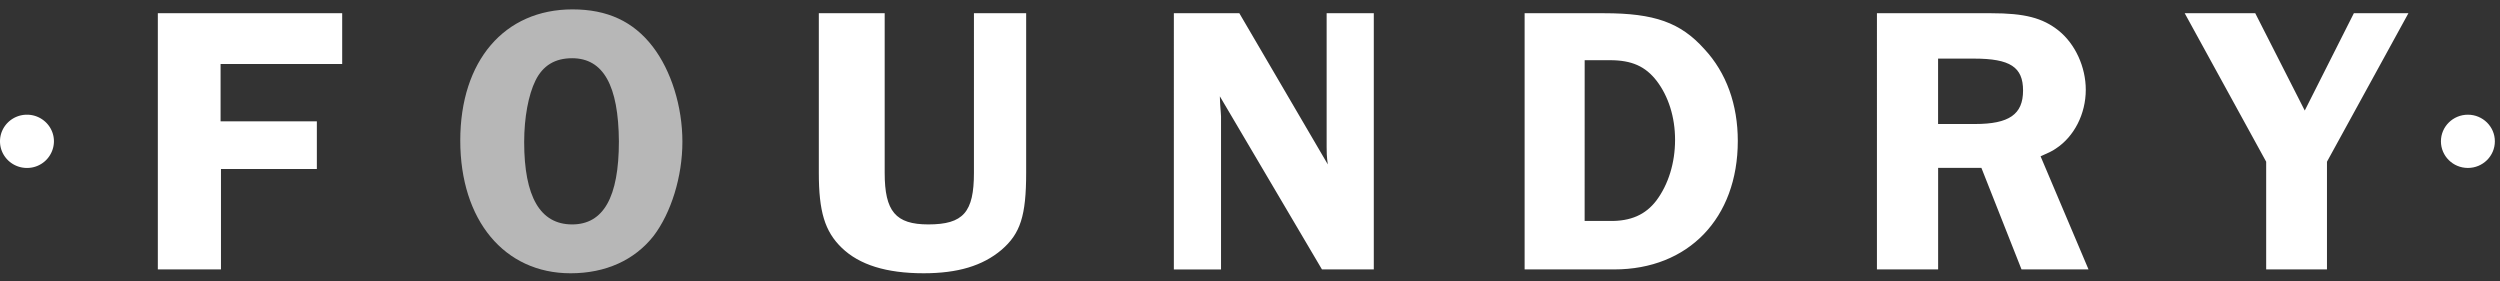
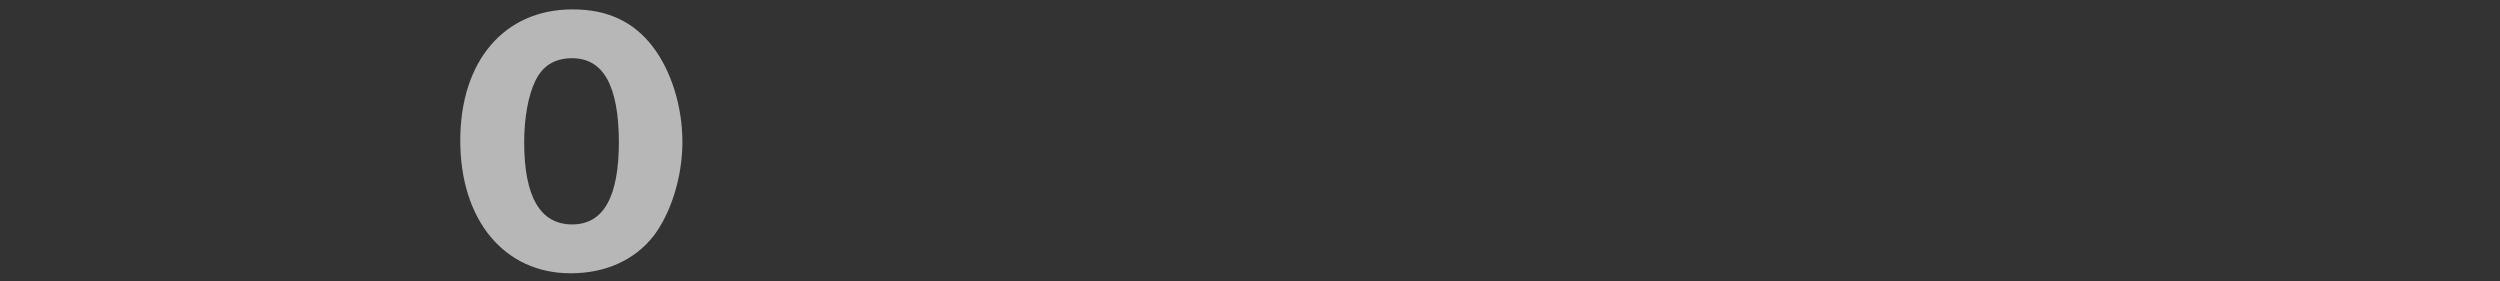
<svg xmlns="http://www.w3.org/2000/svg" width="151" height="17" viewBox="0 0 151 17">
  <rect x="0" y="0" width="151" height="17" fill="#333333" stroke="none" />
  <title>Group 2</title>
-   <path d="M0 8.536c0-.888.729-1.608 1.629-1.608.899 0 1.629.72 1.629 1.608a1.62 1.62 0 0 1-1.629 1.608C.729 10.145 0 9.424 0 8.536m13.323-4.67v3.462h5.815v2.881h-5.791v6.064H9.533V.799h11.135v3.067z" fill="#fff" />
  <path d="M34.556 13.555c1.883 0 2.825-1.627 2.825-5.019-.023-3.369-.941-5.019-2.825-5.019-1.036 0-1.766.441-2.213 1.348-.424.859-.683 2.229-.683 3.717.001 3.3.966 4.973 2.896 4.973m4.92.697c-1.154 1.463-2.896 2.254-5.014 2.254-4.002 0-6.662-3.207-6.662-8.017 0-4.809 2.66-7.922 6.779-7.922 2.095 0 3.672.72 4.849 2.253 1.106 1.441 1.789 3.602 1.789 5.739.001 2.115-.682 4.298-1.741 5.693" fill="#fff" fill-opacity=".645" />
-   <path d="M61.98 10.441c0 2.602-.353 3.67-1.483 4.646-1.153.976-2.66 1.418-4.708 1.418-2.26 0-3.884-.512-4.944-1.534-1.035-.998-1.388-2.207-1.388-4.529V.799h3.978v9.643c0 2.322.659 3.113 2.636 3.113 2.12 0 2.755-.744 2.755-3.113V.799h3.154v9.642zm20.997 5.832h-3.131L73.679 5.817c0 .232.023.418.023.534.024.349.048.582.048.674v9.249h-2.849V.799h3.955l5.343 9.131c-.07-.512-.07-.742-.07-1.045V.799h2.848v15.474zm12.735-2.927h1.507c1.271.022 2.166-.371 2.824-1.231.729-.976 1.131-2.276 1.131-3.67 0-1.371-.4-2.625-1.107-3.555-.682-.883-1.506-1.254-2.823-1.254h-1.53l-.002 9.71zM96.889.799c3.037 0 4.614.558 6.051 2.161 1.342 1.44 2.023 3.369 2.023 5.553 0 4.67-2.99 7.76-7.463 7.76h-5.413V.799h4.802zm20.173 6.691h2.235c2.05 0 2.896-.581 2.896-2.021 0-1.417-.776-1.929-2.967-1.929h-2.166v3.95h.002zm0 8.783h-3.695V.799h6.896c2.024 0 3.106.279 4.072 1.045 1.014.813 1.646 2.207 1.646 3.578 0 1.463-.705 2.834-1.812 3.555-.188.14-.494.278-.918.464l2.896 6.832H122.1l-2.424-6.135h-2.613v6.135h-.001zm23.487-6.505v6.503h-3.672V9.768L131.956.799h4.261l2.99 5.878 2.966-5.878h3.295zm6.883-1.232c0-.888.729-1.608 1.629-1.608s1.629.72 1.629 1.608c0 .888-.729 1.608-1.629 1.608-.9.001-1.629-.72-1.629-1.608" fill="#fff" />
</svg>